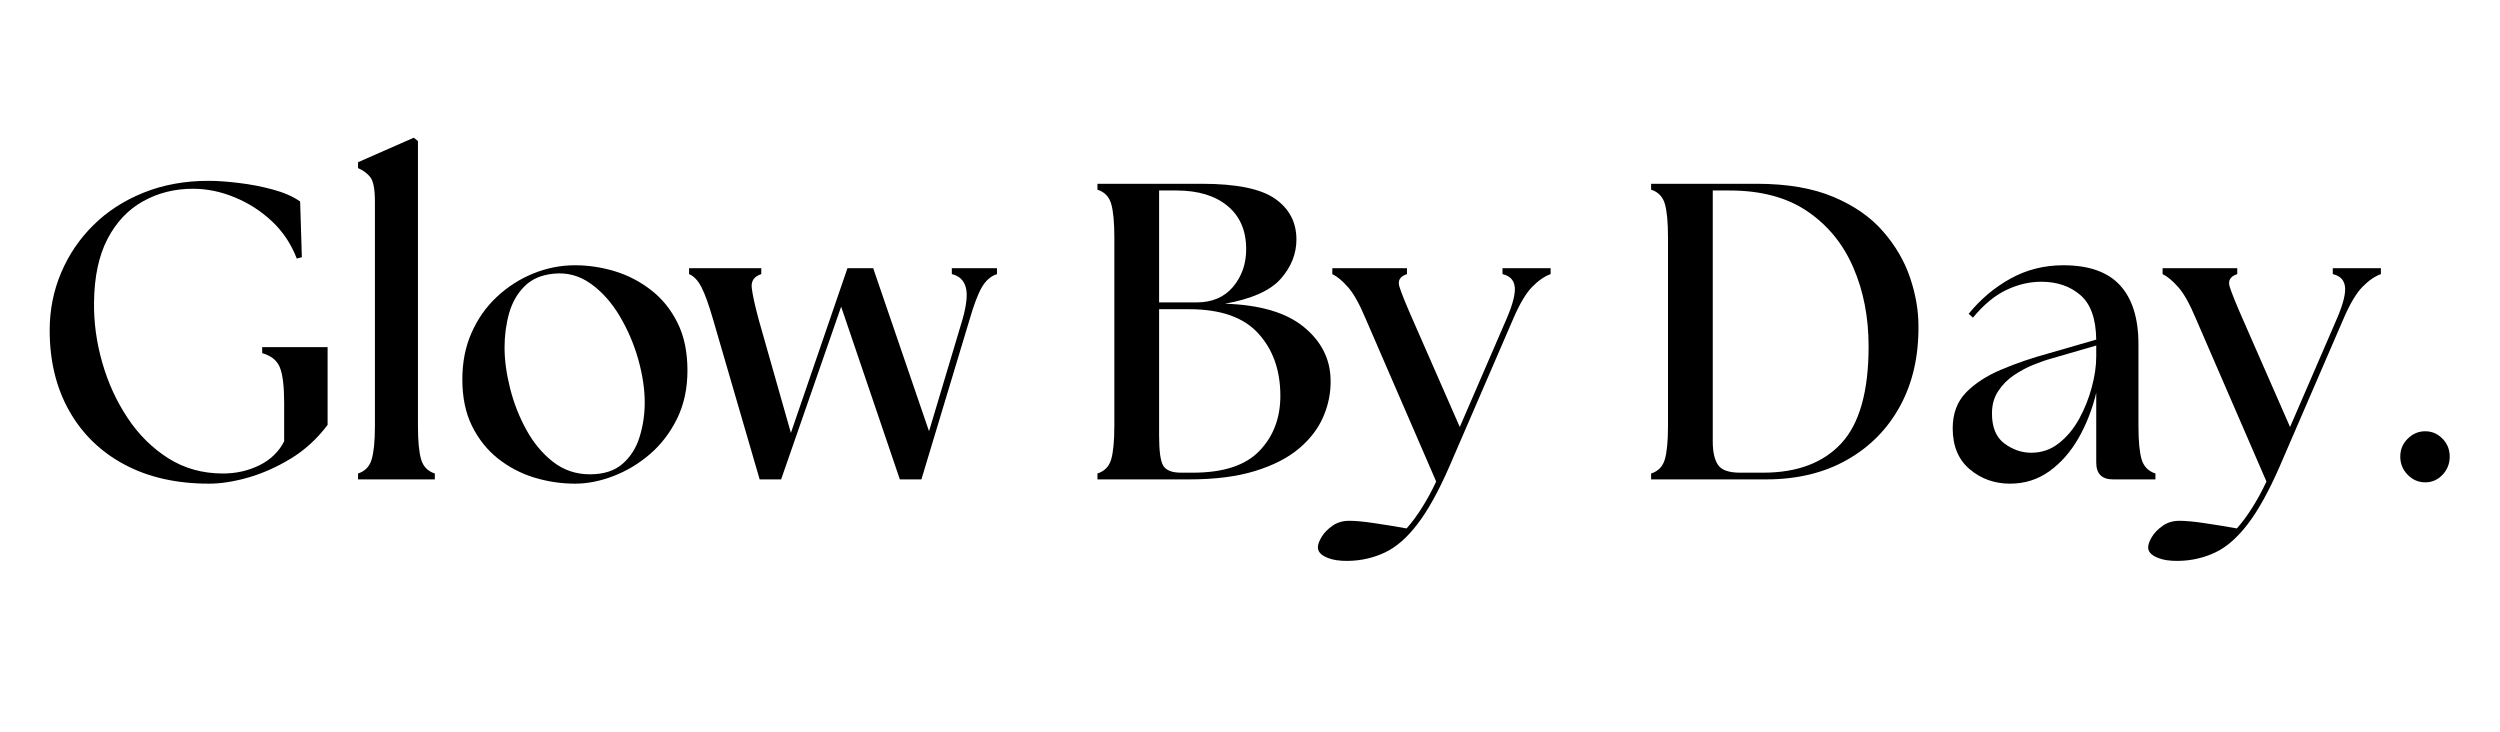
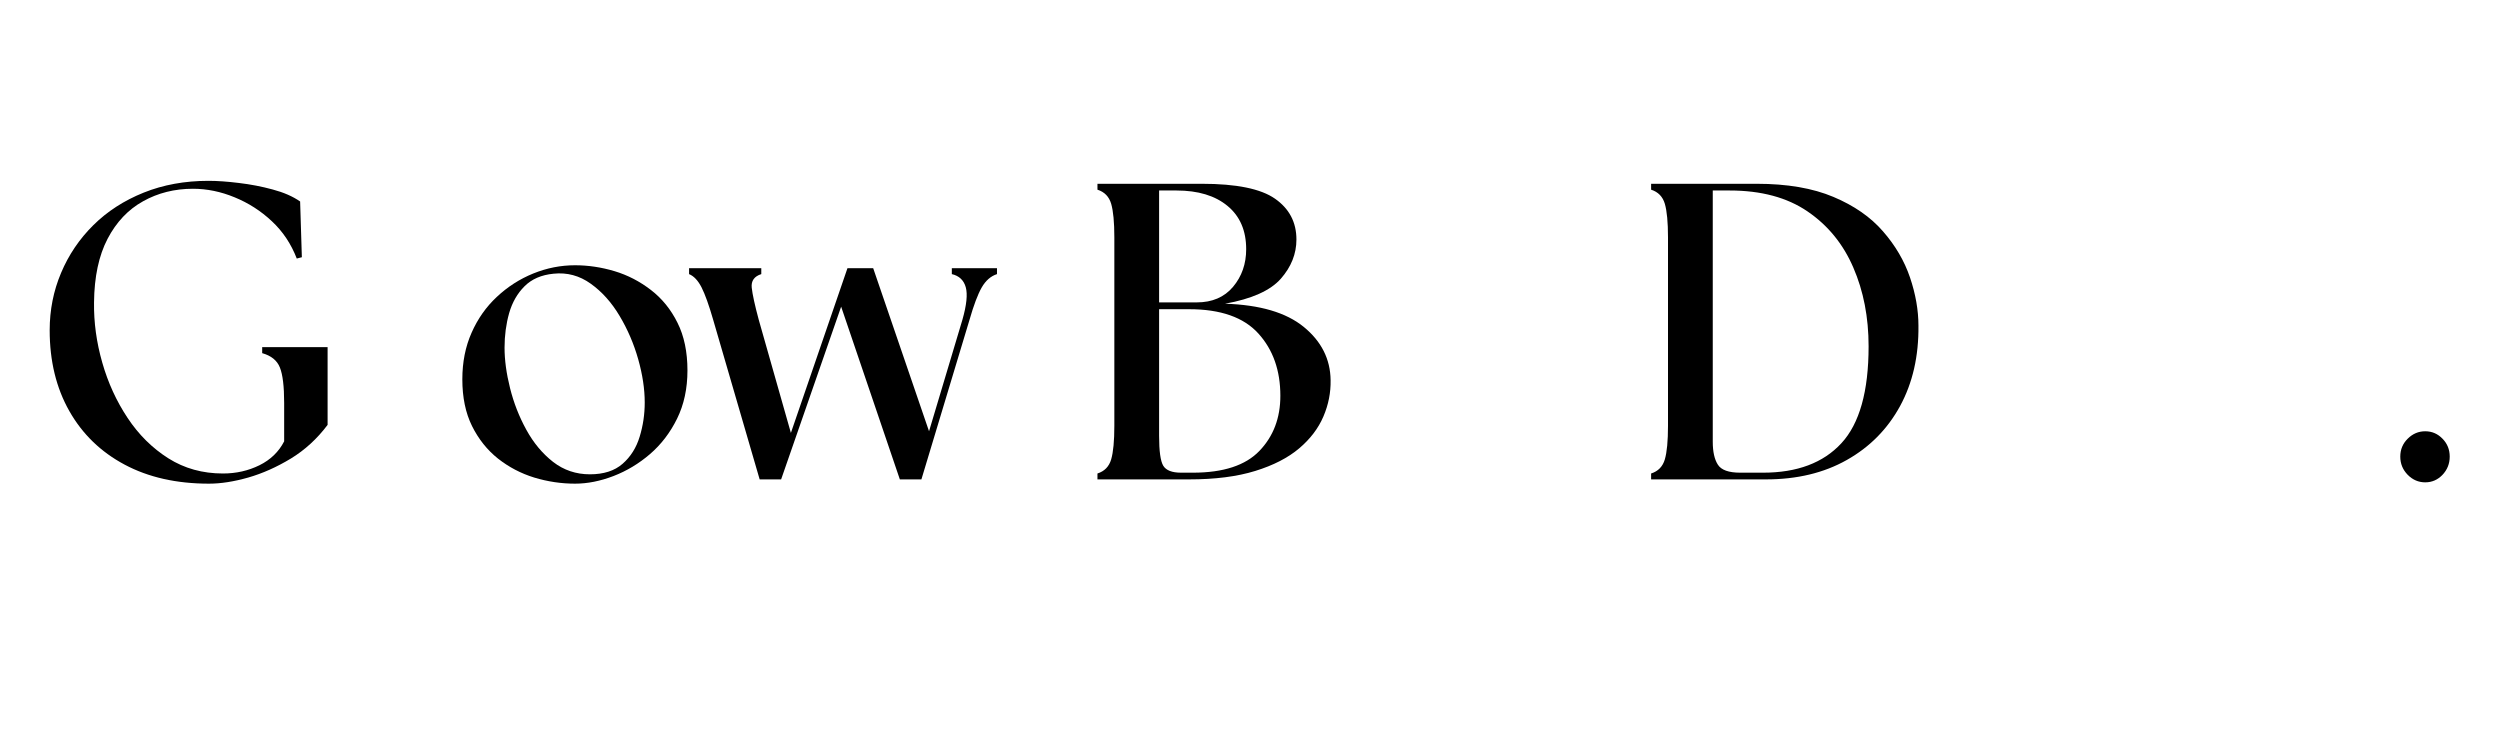
<svg xmlns="http://www.w3.org/2000/svg" version="1.0" preserveAspectRatio="xMidYMid meet" height="150" viewBox="0 0 384 112.5" zoomAndPan="magnify" width="512">
  <defs>
    <g />
  </defs>
  <g fill-opacity="1" fill="#000000">
    <g transform="translate(4.131, 73.635)">
      <g>
        <path d="M 27.969 0.656 C 22.988 0.656 18.672 -0.316 15.016 -2.266 C 11.359 -4.211 8.523 -6.957 6.516 -10.5 C 4.504 -14.051 3.5 -18.188 3.5 -22.906 C 3.5 -26.02 4.082 -28.957 5.25 -31.719 C 6.414 -34.488 8.066 -36.93 10.203 -39.047 C 12.348 -41.172 14.926 -42.836 17.938 -44.047 C 20.945 -45.254 24.266 -45.859 27.891 -45.859 C 29.234 -45.859 30.789 -45.75 32.562 -45.531 C 34.344 -45.32 36.07 -44.988 37.75 -44.531 C 39.438 -44.082 40.844 -43.469 41.969 -42.688 L 42.234 -34.125 L 41.453 -33.922 C 40.586 -36.172 39.312 -38.082 37.625 -39.656 C 35.938 -41.238 34.031 -42.461 31.906 -43.328 C 29.789 -44.203 27.656 -44.641 25.5 -44.641 C 22.688 -44.641 20.133 -44 17.844 -42.719 C 15.551 -41.445 13.734 -39.523 12.391 -36.953 C 11.047 -34.379 10.352 -31.125 10.312 -27.188 C 10.27 -24.113 10.691 -21.031 11.578 -17.938 C 12.461 -14.844 13.758 -12.008 15.469 -9.438 C 17.176 -6.863 19.266 -4.797 21.734 -3.234 C 24.203 -1.68 26.992 -0.906 30.109 -0.906 C 32.141 -0.906 34.008 -1.328 35.719 -2.172 C 37.426 -3.016 38.691 -4.238 39.516 -5.844 L 39.516 -11.75 C 39.516 -14.289 39.297 -16.102 38.859 -17.188 C 38.43 -18.27 37.523 -19.004 36.141 -19.391 L 36.141 -20.312 L 46.188 -20.312 L 46.188 -8.375 C 44.594 -6.25 42.711 -4.523 40.547 -3.203 C 38.379 -1.891 36.191 -0.914 33.984 -0.281 C 31.785 0.344 29.781 0.656 27.969 0.656 Z M 27.969 0.656" />
      </g>
    </g>
  </g>
  <g fill-opacity="1" fill="#000000">
    <g transform="translate(53.041, 73.635)">
      <g>
-         <path d="M 1.953 0 L 1.953 -0.906 C 3.023 -1.25 3.723 -1.973 4.047 -3.078 C 4.379 -4.18 4.547 -5.898 4.547 -8.234 L 4.547 -42.625 C 4.547 -44.531 4.316 -45.785 3.859 -46.391 C 3.398 -46.992 2.766 -47.469 1.953 -47.812 L 1.953 -48.719 L 10.516 -52.484 L 11.156 -51.969 L 11.156 -8.234 C 11.156 -5.898 11.316 -4.18 11.641 -3.078 C 11.961 -1.973 12.664 -1.25 13.75 -0.906 L 13.75 0 Z M 1.953 0" />
-       </g>
+         </g>
    </g>
  </g>
  <g fill-opacity="1" fill="#000000">
    <g transform="translate(68.999, 73.635)">
      <g>
        <path d="M 19.328 0.656 C 17.211 0.656 15.125 0.344 13.062 -0.281 C 11.008 -0.914 9.148 -1.891 7.484 -3.203 C 5.828 -4.523 4.5 -6.191 3.5 -8.203 C 2.508 -10.211 2.016 -12.602 2.016 -15.375 C 2.016 -18.008 2.488 -20.395 3.438 -22.531 C 4.383 -24.676 5.68 -26.516 7.328 -28.047 C 8.973 -29.586 10.832 -30.781 12.906 -31.625 C 14.988 -32.469 17.129 -32.891 19.328 -32.891 C 21.359 -32.891 23.379 -32.586 25.391 -31.984 C 27.41 -31.379 29.273 -30.414 30.984 -29.094 C 32.691 -27.781 34.051 -26.102 35.062 -24.062 C 36.082 -22.031 36.594 -19.586 36.594 -16.734 C 36.594 -13.961 36.062 -11.492 35 -9.328 C 33.938 -7.172 32.551 -5.359 30.844 -3.891 C 29.133 -2.422 27.266 -1.297 25.234 -0.516 C 23.203 0.266 21.234 0.656 19.328 0.656 Z M 8.5 -20.234 C 8.5 -18.336 8.781 -16.266 9.344 -14.016 C 9.906 -11.766 10.738 -9.633 11.844 -7.625 C 12.945 -5.613 14.316 -3.969 15.953 -2.688 C 17.598 -1.414 19.484 -0.781 21.609 -0.781 C 23.723 -0.781 25.395 -1.316 26.625 -2.391 C 27.863 -3.473 28.738 -4.859 29.25 -6.547 C 29.77 -8.234 30.031 -9.988 30.031 -11.812 C 30.031 -13.883 29.695 -16.098 29.031 -18.453 C 28.363 -20.816 27.41 -23.035 26.172 -25.109 C 24.941 -27.18 23.461 -28.832 21.734 -30.062 C 20.004 -31.301 18.102 -31.812 16.031 -31.594 C 14.164 -31.414 12.68 -30.773 11.578 -29.672 C 10.473 -28.578 9.68 -27.195 9.203 -25.531 C 8.734 -23.863 8.5 -22.098 8.5 -20.234 Z M 8.5 -20.234" />
      </g>
    </g>
  </g>
  <g fill-opacity="1" fill="#000000">
    <g transform="translate(106.622, 73.635)">
      <g>
        <path d="M 2.922 -24.516 C 2.273 -26.766 1.68 -28.422 1.141 -29.484 C 0.598 -30.547 -0.039 -31.227 -0.781 -31.531 L -0.781 -32.438 L 10.312 -32.438 L 10.312 -31.531 C 9.227 -31.188 8.738 -30.492 8.844 -29.453 C 8.957 -28.41 9.316 -26.766 9.922 -24.516 L 14.859 -7.141 L 23.547 -32.438 L 27.5 -32.438 L 36.078 -7.391 L 41.203 -24.516 C 41.848 -26.766 42.02 -28.43 41.719 -29.516 C 41.414 -30.598 40.703 -31.27 39.578 -31.531 L 39.578 -32.438 L 46.516 -32.438 L 46.516 -31.531 C 45.566 -31.227 44.785 -30.547 44.172 -29.484 C 43.566 -28.422 42.941 -26.766 42.297 -24.516 L 34.906 0 L 31.594 0 L 22.578 -26.531 L 13.359 0 L 10.062 0 Z M 2.922 -24.516" />
      </g>
    </g>
  </g>
  <g fill-opacity="1" fill="#000000">
    <g transform="translate(152.549, 73.635)">
      <g />
    </g>
  </g>
  <g fill-opacity="1" fill="#000000">
    <g transform="translate(165.522, 73.635)">
      <g>
        <path d="M 3.047 0 L 3.047 -0.906 C 4.129 -1.25 4.832 -1.973 5.156 -3.078 C 5.477 -4.18 5.641 -5.898 5.641 -8.234 L 5.641 -37.172 C 5.641 -39.504 5.477 -41.223 5.156 -42.328 C 4.832 -43.43 4.129 -44.156 3.047 -44.5 L 3.047 -45.406 L 19.078 -45.406 C 24.391 -45.406 28.141 -44.641 30.328 -43.109 C 32.516 -41.578 33.609 -39.488 33.609 -36.844 C 33.609 -34.645 32.805 -32.633 31.203 -30.812 C 29.598 -29 26.742 -27.723 22.641 -26.984 C 28.004 -26.816 32.035 -25.629 34.734 -23.422 C 37.441 -21.211 38.816 -18.488 38.859 -15.25 C 38.898 -13.344 38.531 -11.477 37.75 -9.656 C 36.977 -7.844 35.738 -6.211 34.031 -4.766 C 32.32 -3.316 30.07 -2.16 27.281 -1.297 C 24.488 -0.43 21.102 0 17.125 0 Z M 12.516 -6.688 C 12.516 -4.344 12.727 -2.812 13.156 -2.094 C 13.594 -1.383 14.504 -1.031 15.891 -1.031 L 17.703 -1.031 C 22.379 -1.031 25.785 -2.145 27.922 -4.375 C 30.066 -6.602 31.141 -9.426 31.141 -12.844 C 31.141 -16.738 30.016 -19.926 27.766 -22.406 C 25.516 -24.895 21.969 -26.141 17.125 -26.141 L 12.516 -26.141 Z M 12.516 -27.188 L 18.297 -27.188 C 20.672 -27.188 22.531 -27.984 23.875 -29.578 C 25.219 -31.18 25.891 -33.109 25.891 -35.359 C 25.891 -38.211 24.938 -40.426 23.031 -42 C 21.125 -43.582 18.508 -44.375 15.188 -44.375 L 12.516 -44.375 Z M 12.516 -27.188" />
      </g>
    </g>
  </g>
  <g fill-opacity="1" fill="#000000">
    <g transform="translate(204.832, 73.635)">
      <g>
-         <path d="M 2.328 12.516 C 0.992 12.555 -0.125 12.383 -1.031 12 C -1.945 11.613 -2.406 11.094 -2.406 10.438 C -2.406 10.008 -2.219 9.484 -1.844 8.859 C -1.477 8.234 -0.926 7.66 -0.188 7.141 C 0.539 6.617 1.406 6.359 2.406 6.359 C 3.352 6.359 4.633 6.477 6.25 6.719 C 7.875 6.957 9.531 7.227 11.219 7.531 C 12 6.664 12.781 5.613 13.562 4.375 C 14.344 3.145 15.078 1.797 15.766 0.328 L 4.859 -24.844 C 3.953 -27.008 3.066 -28.578 2.203 -29.547 C 1.336 -30.523 0.539 -31.188 -0.188 -31.531 L -0.188 -32.438 L 11.281 -32.438 L 11.281 -31.531 C 10.207 -31.188 9.82 -30.535 10.125 -29.578 C 10.426 -28.629 11.051 -27.07 12 -24.906 L 19.391 -8.047 L 26.656 -24.844 C 27.57 -27.008 27.961 -28.598 27.828 -29.609 C 27.703 -30.629 27.078 -31.27 25.953 -31.531 L 25.953 -32.438 L 33.344 -32.438 L 33.344 -31.531 C 32.395 -31.188 31.453 -30.535 30.516 -29.578 C 29.586 -28.629 28.648 -27.07 27.703 -24.906 L 17.781 -1.953 C 16.133 1.816 14.508 4.75 12.906 6.844 C 11.312 8.938 9.645 10.395 7.906 11.219 C 6.176 12.039 4.316 12.473 2.328 12.516 Z M 2.328 12.516" />
-       </g>
+         </g>
    </g>
  </g>
  <g fill-opacity="1" fill="#000000">
    <g transform="translate(237.59, 73.635)">
      <g />
    </g>
  </g>
  <g fill-opacity="1" fill="#000000">
    <g transform="translate(250.564, 73.635)">
      <g>
        <path d="M 3.047 0 L 3.047 -0.906 C 4.129 -1.25 4.832 -1.973 5.156 -3.078 C 5.477 -4.18 5.641 -5.898 5.641 -8.234 L 5.641 -37.172 C 5.641 -39.504 5.477 -41.223 5.156 -42.328 C 4.832 -43.43 4.129 -44.156 3.047 -44.5 L 3.047 -45.406 L 19.266 -45.406 C 23.941 -45.406 27.867 -44.734 31.047 -43.391 C 34.223 -42.055 36.758 -40.297 38.656 -38.109 C 40.562 -35.93 41.945 -33.566 42.812 -31.016 C 43.676 -28.461 44.109 -25.992 44.109 -23.609 C 44.16 -18.941 43.223 -14.832 41.297 -11.281 C 39.367 -7.738 36.641 -4.973 33.109 -2.984 C 29.586 -0.992 25.445 0 20.688 0 Z M 12.516 -5.781 C 12.516 -4.258 12.773 -3.086 13.297 -2.266 C 13.816 -1.441 14.961 -1.031 16.734 -1.031 L 20.234 -1.031 C 25.473 -1.031 29.484 -2.535 32.266 -5.547 C 35.055 -8.555 36.453 -13.52 36.453 -20.438 C 36.453 -24.895 35.672 -28.926 34.109 -32.531 C 32.555 -36.145 30.211 -39.02 27.078 -41.156 C 23.941 -43.301 19.953 -44.375 15.109 -44.375 L 12.516 -44.375 Z M 12.516 -5.781" />
      </g>
    </g>
  </g>
  <g fill-opacity="1" fill="#000000">
    <g transform="translate(297.982, 73.635)">
      <g>
-         <path d="M 26.594 0 C 24.863 0 24 -0.863 24 -2.594 L 24 -13.297 C 23.395 -10.785 22.488 -8.469 21.281 -6.344 C 20.07 -4.227 18.578 -2.531 16.797 -1.25 C 15.023 0.02 13.016 0.656 10.766 0.656 C 8.391 0.656 6.328 -0.078 4.578 -1.547 C 2.828 -3.023 1.953 -5.125 1.953 -7.844 C 1.953 -10.094 2.629 -11.922 3.984 -13.328 C 5.348 -14.734 7.156 -15.91 9.406 -16.859 C 11.656 -17.816 14.117 -18.66 16.797 -19.391 L 24 -21.469 C 23.957 -24.676 23.145 -26.957 21.562 -28.312 C 19.988 -29.676 17.988 -30.359 15.562 -30.359 C 13.75 -30.359 11.957 -29.938 10.188 -29.094 C 8.414 -28.25 6.707 -26.832 5.062 -24.844 L 4.406 -25.438 C 6.227 -27.676 8.367 -29.477 10.828 -30.844 C 13.297 -32.207 16 -32.891 18.938 -32.891 C 22.875 -32.891 25.781 -31.863 27.656 -29.812 C 29.539 -27.758 30.484 -24.742 30.484 -20.766 L 30.484 -8.234 C 30.484 -5.898 30.645 -4.18 30.969 -3.078 C 31.301 -1.973 32.008 -1.25 33.094 -0.906 L 33.094 0 Z M 7.984 -10.125 C 7.984 -8 8.617 -6.461 9.891 -5.516 C 11.172 -4.566 12.547 -4.094 14.016 -4.094 C 15.609 -4.094 17.02 -4.578 18.25 -5.547 C 19.488 -6.516 20.531 -7.766 21.375 -9.297 C 22.219 -10.836 22.863 -12.453 23.312 -14.141 C 23.77 -15.828 24 -17.406 24 -18.875 L 24 -20.562 L 17.062 -18.547 C 16.281 -18.336 15.379 -18.023 14.359 -17.609 C 13.348 -17.203 12.352 -16.672 11.375 -16.016 C 10.406 -15.367 9.598 -14.555 8.953 -13.578 C 8.305 -12.609 7.984 -11.457 7.984 -10.125 Z M 7.984 -10.125" />
-       </g>
+         </g>
    </g>
  </g>
  <g fill-opacity="1" fill="#000000">
    <g transform="translate(332.362, 73.635)">
      <g>
-         <path d="M 2.328 12.516 C 0.992 12.555 -0.125 12.383 -1.031 12 C -1.945 11.613 -2.406 11.094 -2.406 10.438 C -2.406 10.008 -2.219 9.484 -1.844 8.859 C -1.477 8.234 -0.926 7.66 -0.188 7.141 C 0.539 6.617 1.406 6.359 2.406 6.359 C 3.352 6.359 4.633 6.477 6.25 6.719 C 7.875 6.957 9.531 7.227 11.219 7.531 C 12 6.664 12.781 5.613 13.562 4.375 C 14.344 3.145 15.078 1.797 15.766 0.328 L 4.859 -24.844 C 3.953 -27.008 3.066 -28.578 2.203 -29.547 C 1.336 -30.523 0.539 -31.188 -0.188 -31.531 L -0.188 -32.438 L 11.281 -32.438 L 11.281 -31.531 C 10.207 -31.188 9.82 -30.535 10.125 -29.578 C 10.426 -28.629 11.051 -27.07 12 -24.906 L 19.391 -8.047 L 26.656 -24.844 C 27.57 -27.008 27.961 -28.598 27.828 -29.609 C 27.703 -30.629 27.078 -31.27 25.953 -31.531 L 25.953 -32.438 L 33.344 -32.438 L 33.344 -31.531 C 32.395 -31.188 31.453 -30.535 30.516 -29.578 C 29.586 -28.629 28.648 -27.07 27.703 -24.906 L 17.781 -1.953 C 16.133 1.816 14.508 4.75 12.906 6.844 C 11.312 8.938 9.645 10.395 7.906 11.219 C 6.176 12.039 4.316 12.473 2.328 12.516 Z M 2.328 12.516" />
-       </g>
+         </g>
    </g>
  </g>
  <g fill-opacity="1" fill="#000000">
    <g transform="translate(365.121, 73.635)">
      <g>
        <path d="M 7.391 0.453 C 6.359 0.453 5.461 0.066 4.703 -0.703 C 3.941 -1.484 3.562 -2.414 3.562 -3.5 C 3.562 -4.582 3.941 -5.5 4.703 -6.25 C 5.461 -7.008 6.359 -7.391 7.391 -7.391 C 8.43 -7.391 9.316 -7.008 10.047 -6.25 C 10.785 -5.5 11.156 -4.582 11.156 -3.5 C 11.156 -2.414 10.785 -1.484 10.047 -0.703 C 9.316 0.066 8.43 0.453 7.391 0.453 Z M 7.391 0.453" />
      </g>
    </g>
  </g>
</svg>